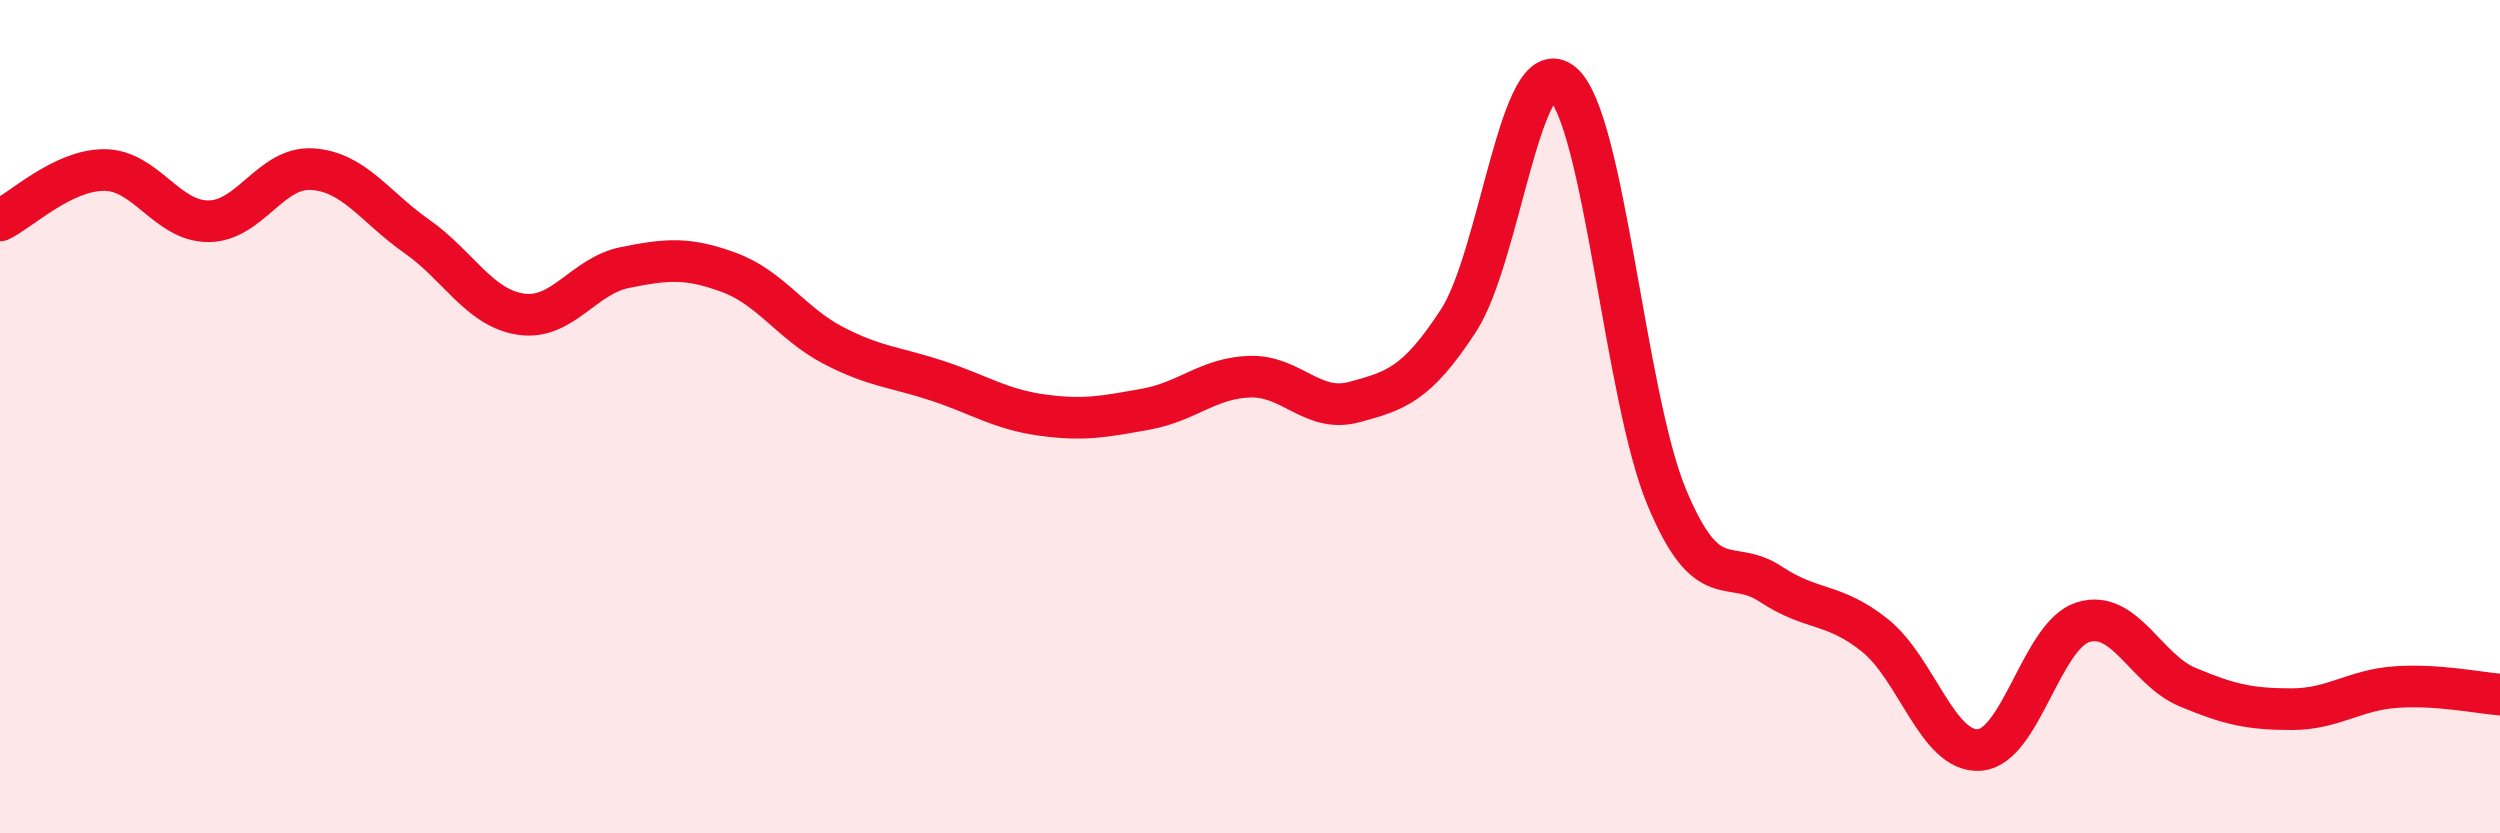
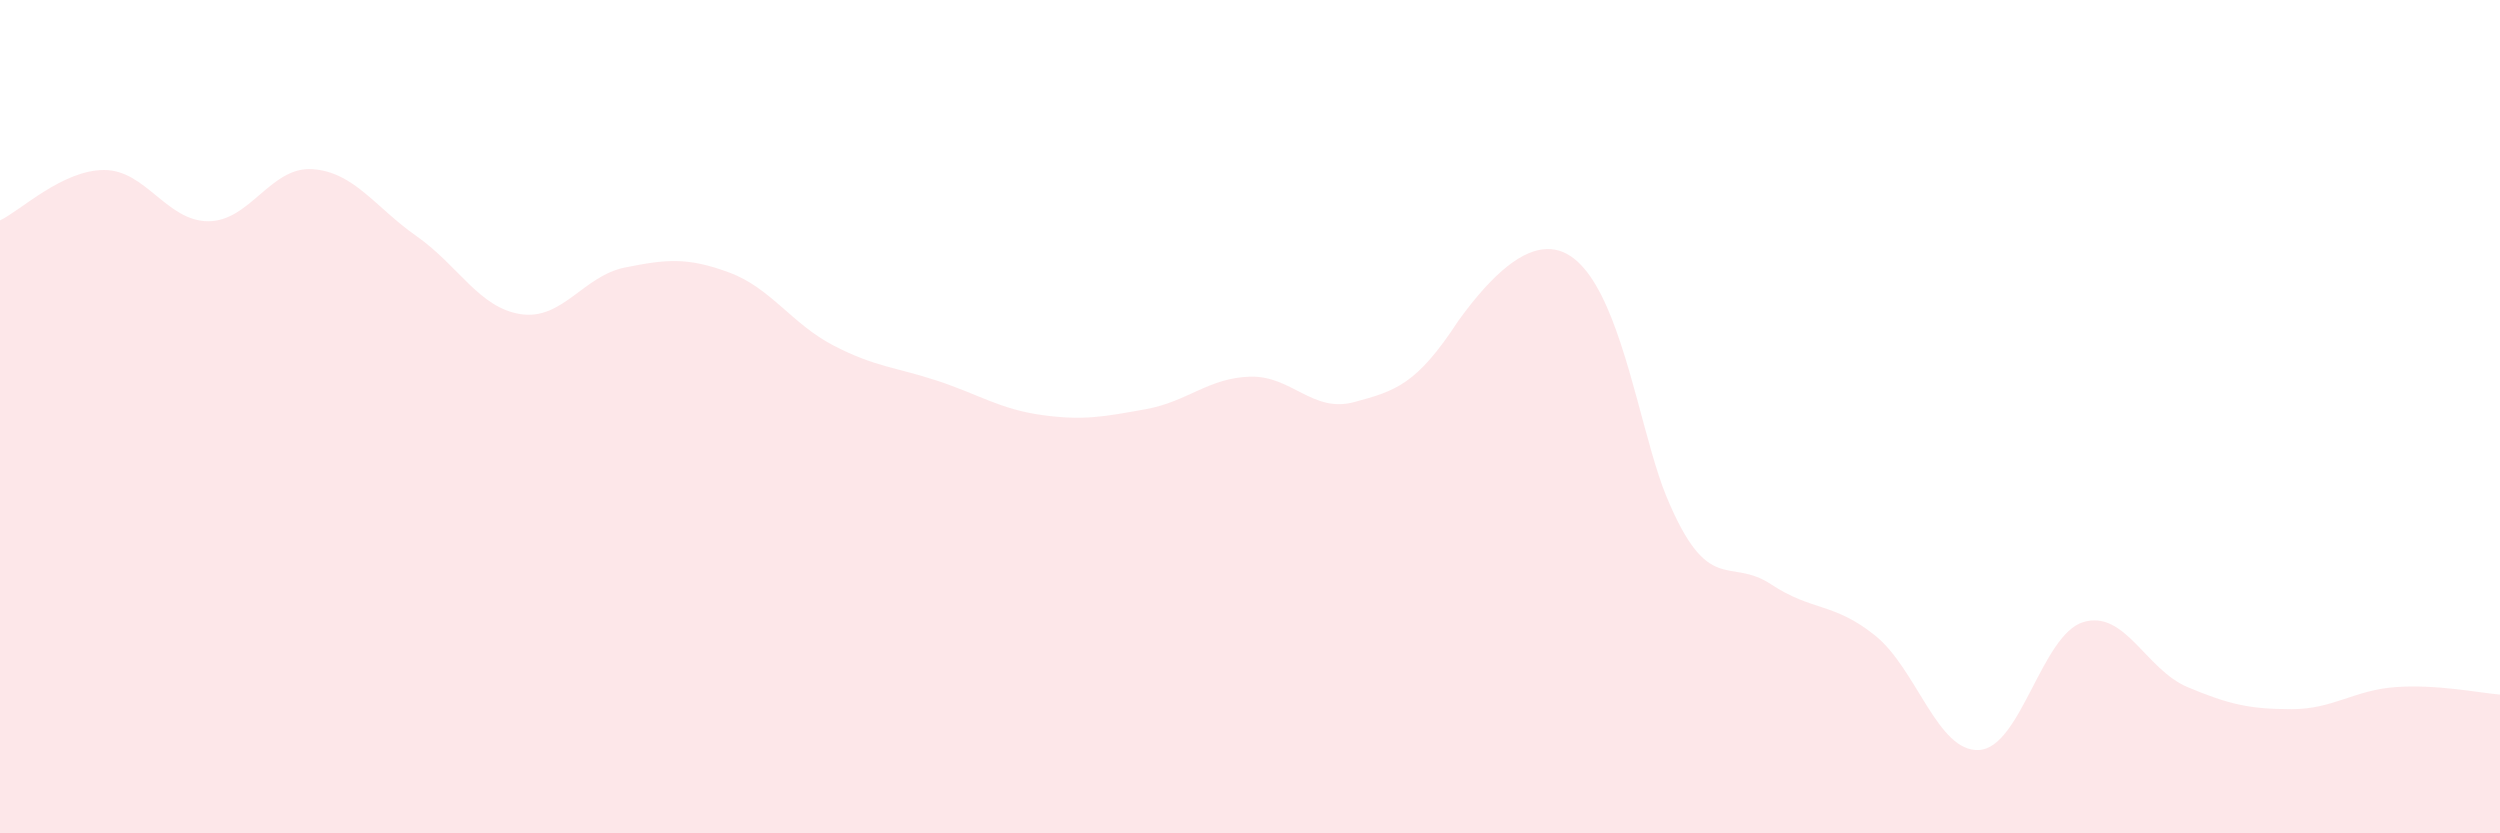
<svg xmlns="http://www.w3.org/2000/svg" width="60" height="20" viewBox="0 0 60 20">
-   <path d="M 0,5.29 C 0.5,5.05 1.5,4.08 2.5,4.08 C 3.5,4.08 4,5.31 5,5.31 C 6,5.31 6.5,3.99 7.5,4.06 C 8.5,4.13 9,4.97 10,5.67 C 11,6.37 11.5,7.39 12.5,7.54 C 13.5,7.69 14,6.62 15,6.42 C 16,6.22 16.5,6.17 17.5,6.54 C 18.5,6.91 19,7.77 20,8.29 C 21,8.81 21.5,8.81 22.5,9.14 C 23.5,9.47 24,9.82 25,9.96 C 26,10.1 26.5,10 27.5,9.82 C 28.5,9.64 29,9.07 30,9.04 C 31,9.01 31.5,9.92 32.5,9.65 C 33.5,9.38 34,9.23 35,7.7 C 36,6.17 36.5,1.15 37.5,2 C 38.5,2.85 39,9.53 40,11.93 C 41,14.33 41.5,13.36 42.5,14.02 C 43.5,14.68 44,14.45 45,15.25 C 46,16.05 46.5,18.06 47.5,18 C 48.5,17.94 49,15.23 50,14.93 C 51,14.63 51.5,16.07 52.5,16.49 C 53.5,16.91 54,17.02 55,17.02 C 56,17.02 56.5,16.56 57.5,16.49 C 58.5,16.42 59.5,16.63 60,16.67L60 20L0 20Z" fill="#EB0A25" opacity="0.1" stroke-linecap="round" stroke-linejoin="round" />
-   <path d="M 0,5.29 C 0.5,5.05 1.5,4.08 2.5,4.08 C 3.5,4.08 4,5.31 5,5.31 C 6,5.31 6.5,3.99 7.5,4.06 C 8.5,4.13 9,4.97 10,5.67 C 11,6.37 11.5,7.39 12.5,7.54 C 13.5,7.69 14,6.62 15,6.42 C 16,6.22 16.5,6.17 17.5,6.54 C 18.5,6.91 19,7.77 20,8.29 C 21,8.81 21.5,8.81 22.5,9.14 C 23.5,9.47 24,9.82 25,9.96 C 26,10.1 26.5,10 27.5,9.82 C 28.5,9.64 29,9.07 30,9.04 C 31,9.01 31.5,9.92 32.5,9.65 C 33.5,9.38 34,9.23 35,7.7 C 36,6.17 36.5,1.15 37.5,2 C 38.5,2.85 39,9.53 40,11.93 C 41,14.33 41.5,13.36 42.5,14.02 C 43.5,14.68 44,14.45 45,15.25 C 46,16.05 46.5,18.06 47.5,18 C 48.5,17.94 49,15.23 50,14.93 C 51,14.63 51.5,16.07 52.5,16.49 C 53.5,16.91 54,17.02 55,17.02 C 56,17.02 56.5,16.56 57.5,16.49 C 58.5,16.42 59.5,16.63 60,16.67" stroke="#EB0A25" stroke-width="1" fill="none" stroke-linecap="round" stroke-linejoin="round" />
+   <path d="M 0,5.29 C 0.5,5.05 1.5,4.08 2.5,4.08 C 3.5,4.08 4,5.31 5,5.31 C 6,5.31 6.5,3.99 7.5,4.06 C 8.5,4.13 9,4.97 10,5.67 C 11,6.37 11.5,7.39 12.5,7.54 C 13.5,7.69 14,6.62 15,6.42 C 16,6.22 16.5,6.17 17.5,6.54 C 18.5,6.91 19,7.77 20,8.29 C 21,8.81 21.5,8.81 22.5,9.14 C 23.5,9.47 24,9.82 25,9.96 C 26,10.1 26.5,10 27.5,9.82 C 28.5,9.64 29,9.07 30,9.04 C 31,9.01 31.5,9.92 32.5,9.65 C 33.5,9.38 34,9.23 35,7.7 C 38.5,2.85 39,9.53 40,11.93 C 41,14.33 41.5,13.36 42.5,14.02 C 43.5,14.68 44,14.45 45,15.25 C 46,16.05 46.5,18.06 47.5,18 C 48.5,17.94 49,15.23 50,14.93 C 51,14.63 51.5,16.07 52.5,16.49 C 53.5,16.91 54,17.02 55,17.02 C 56,17.02 56.5,16.56 57.5,16.49 C 58.5,16.42 59.5,16.63 60,16.67L60 20L0 20Z" fill="#EB0A25" opacity="0.1" stroke-linecap="round" stroke-linejoin="round" />
</svg>